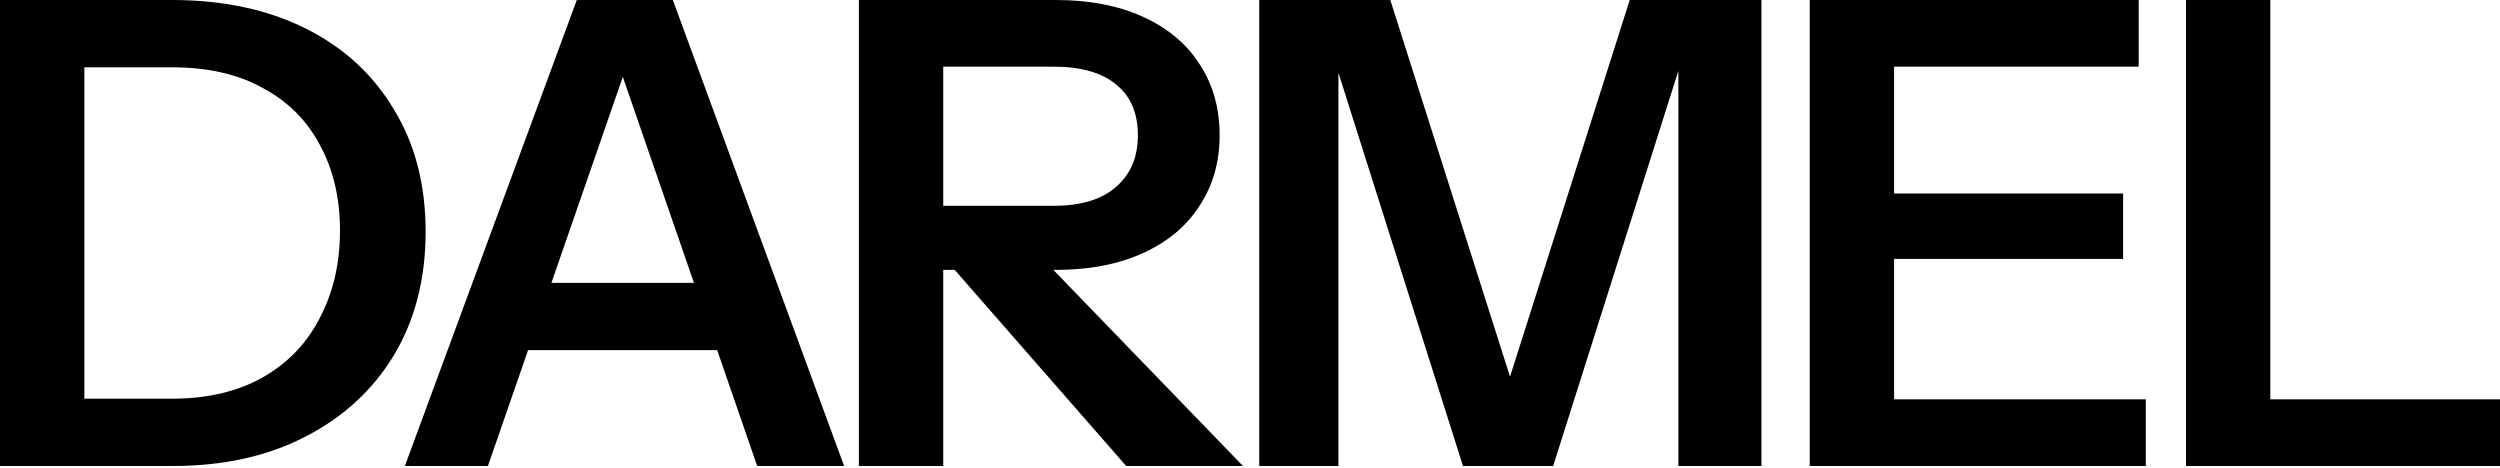
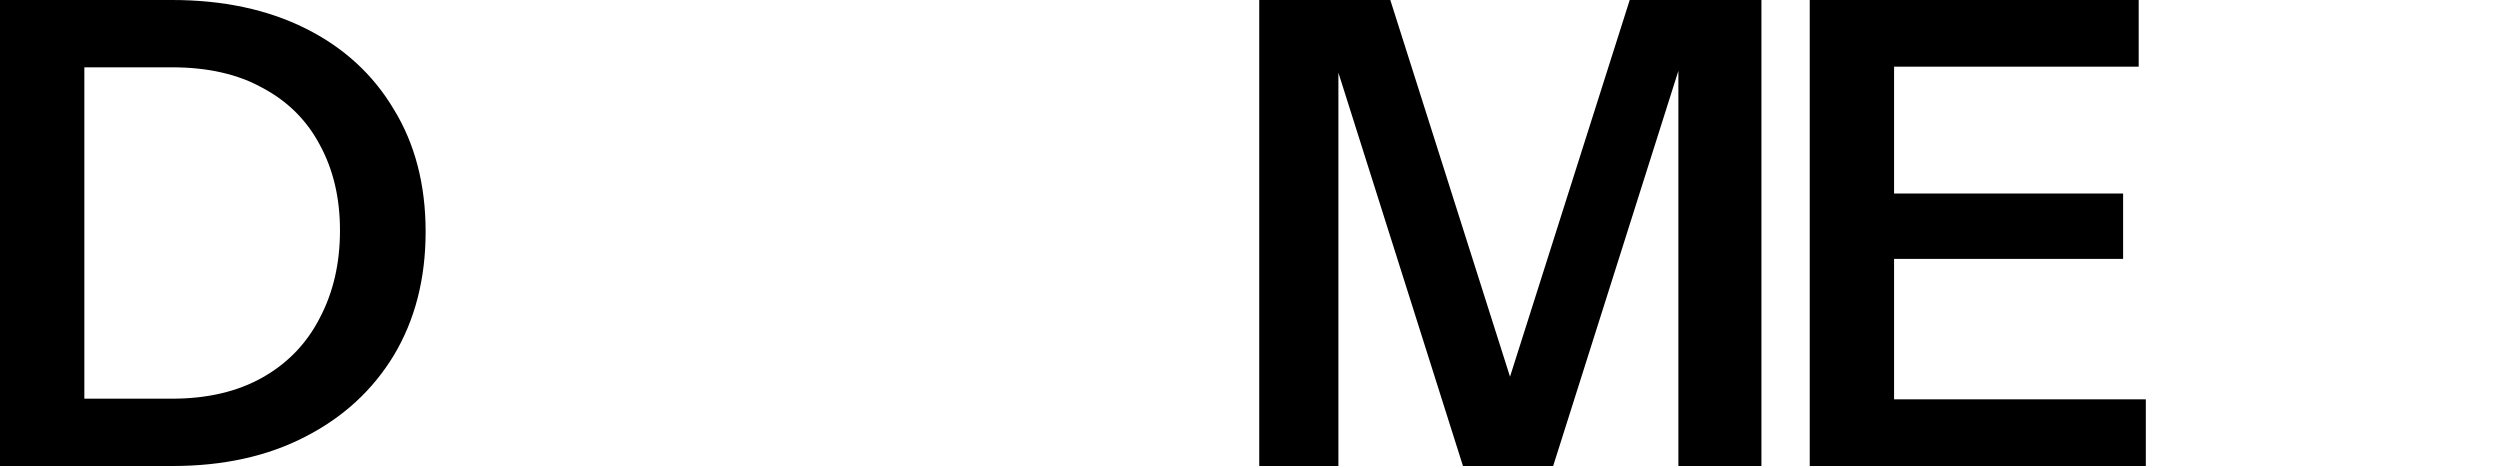
<svg xmlns="http://www.w3.org/2000/svg" fill="none" height="100%" overflow="visible" preserveAspectRatio="none" style="display: block;" viewBox="0 0 770 144" width="100%">
  <g id="DARMEL">
    <path d="M15.787 143.528V122.796H52.957C63.881 122.796 73.207 120.603 80.934 116.218C88.661 111.832 94.523 105.719 98.52 97.878C102.65 90.037 104.715 81.067 104.715 70.967C104.715 60.999 102.65 52.228 98.52 44.653C94.523 37.078 88.661 31.231 80.934 27.111C73.34 22.858 64.014 20.732 52.957 20.732H16.187V0H52.957C68.677 0 82.4 2.924 94.123 8.771C105.847 14.619 114.906 22.925 121.301 33.689C127.829 44.321 131.093 56.88 131.093 71.365C131.093 85.851 127.829 98.543 121.301 109.44C114.773 120.205 105.647 128.577 93.923 134.557C82.333 140.538 68.744 143.528 53.157 143.528H15.787ZM0 143.528V0H25.979V143.528H0Z" fill="black" />
-     <path d="M124.7 143.528L177.657 0H200.038L150.279 143.528H124.7ZM233.211 143.528L183.652 0H207.233L259.989 143.528H233.211ZM152.078 87.114H230.813V107.845H152.078V87.114Z" fill="black" />
-     <path d="M264.536 143.528V0H325.286C335.545 0 344.471 1.728 352.064 5.183C359.658 8.638 365.453 13.489 369.45 19.735C373.58 25.981 375.645 33.291 375.645 41.663C375.645 49.903 373.58 57.145 369.45 63.392C365.453 69.638 359.658 74.488 352.064 77.944C344.471 81.399 335.545 83.127 325.286 83.127H284.919V63.392H324.487C332.88 63.392 339.275 61.465 343.671 57.611C348.201 53.757 350.466 48.441 350.466 41.663C350.466 34.885 348.267 29.702 343.871 26.114C339.475 22.393 333.013 20.532 324.487 20.532H290.515V143.528H264.536ZM346.869 143.528L282.721 70.169H311.897L382.839 143.528H346.869Z" fill="black" />
    <path d="M387.848 143.528V0H428.215L472.179 138.345H457.991L501.955 0H542.522V143.528H516.942V8.572H521.139L478.374 143.528H450.597L408.231 9.768H412.228V143.528H387.848Z" fill="black" />
    <path d="M557.397 143.528V0H583.376V143.528H557.397ZM569.787 143.528V122.996H660.912V143.528H569.787ZM569.787 79.738V59.604H653.918V79.738H569.787ZM569.787 20.532V0H658.714V20.532H569.787Z" fill="black" />
-     <path d="M673.279 143.528V0H699.258V143.528H673.279ZM685.669 143.528V122.996H770V143.528H685.669Z" fill="black" />
  </g>
</svg>